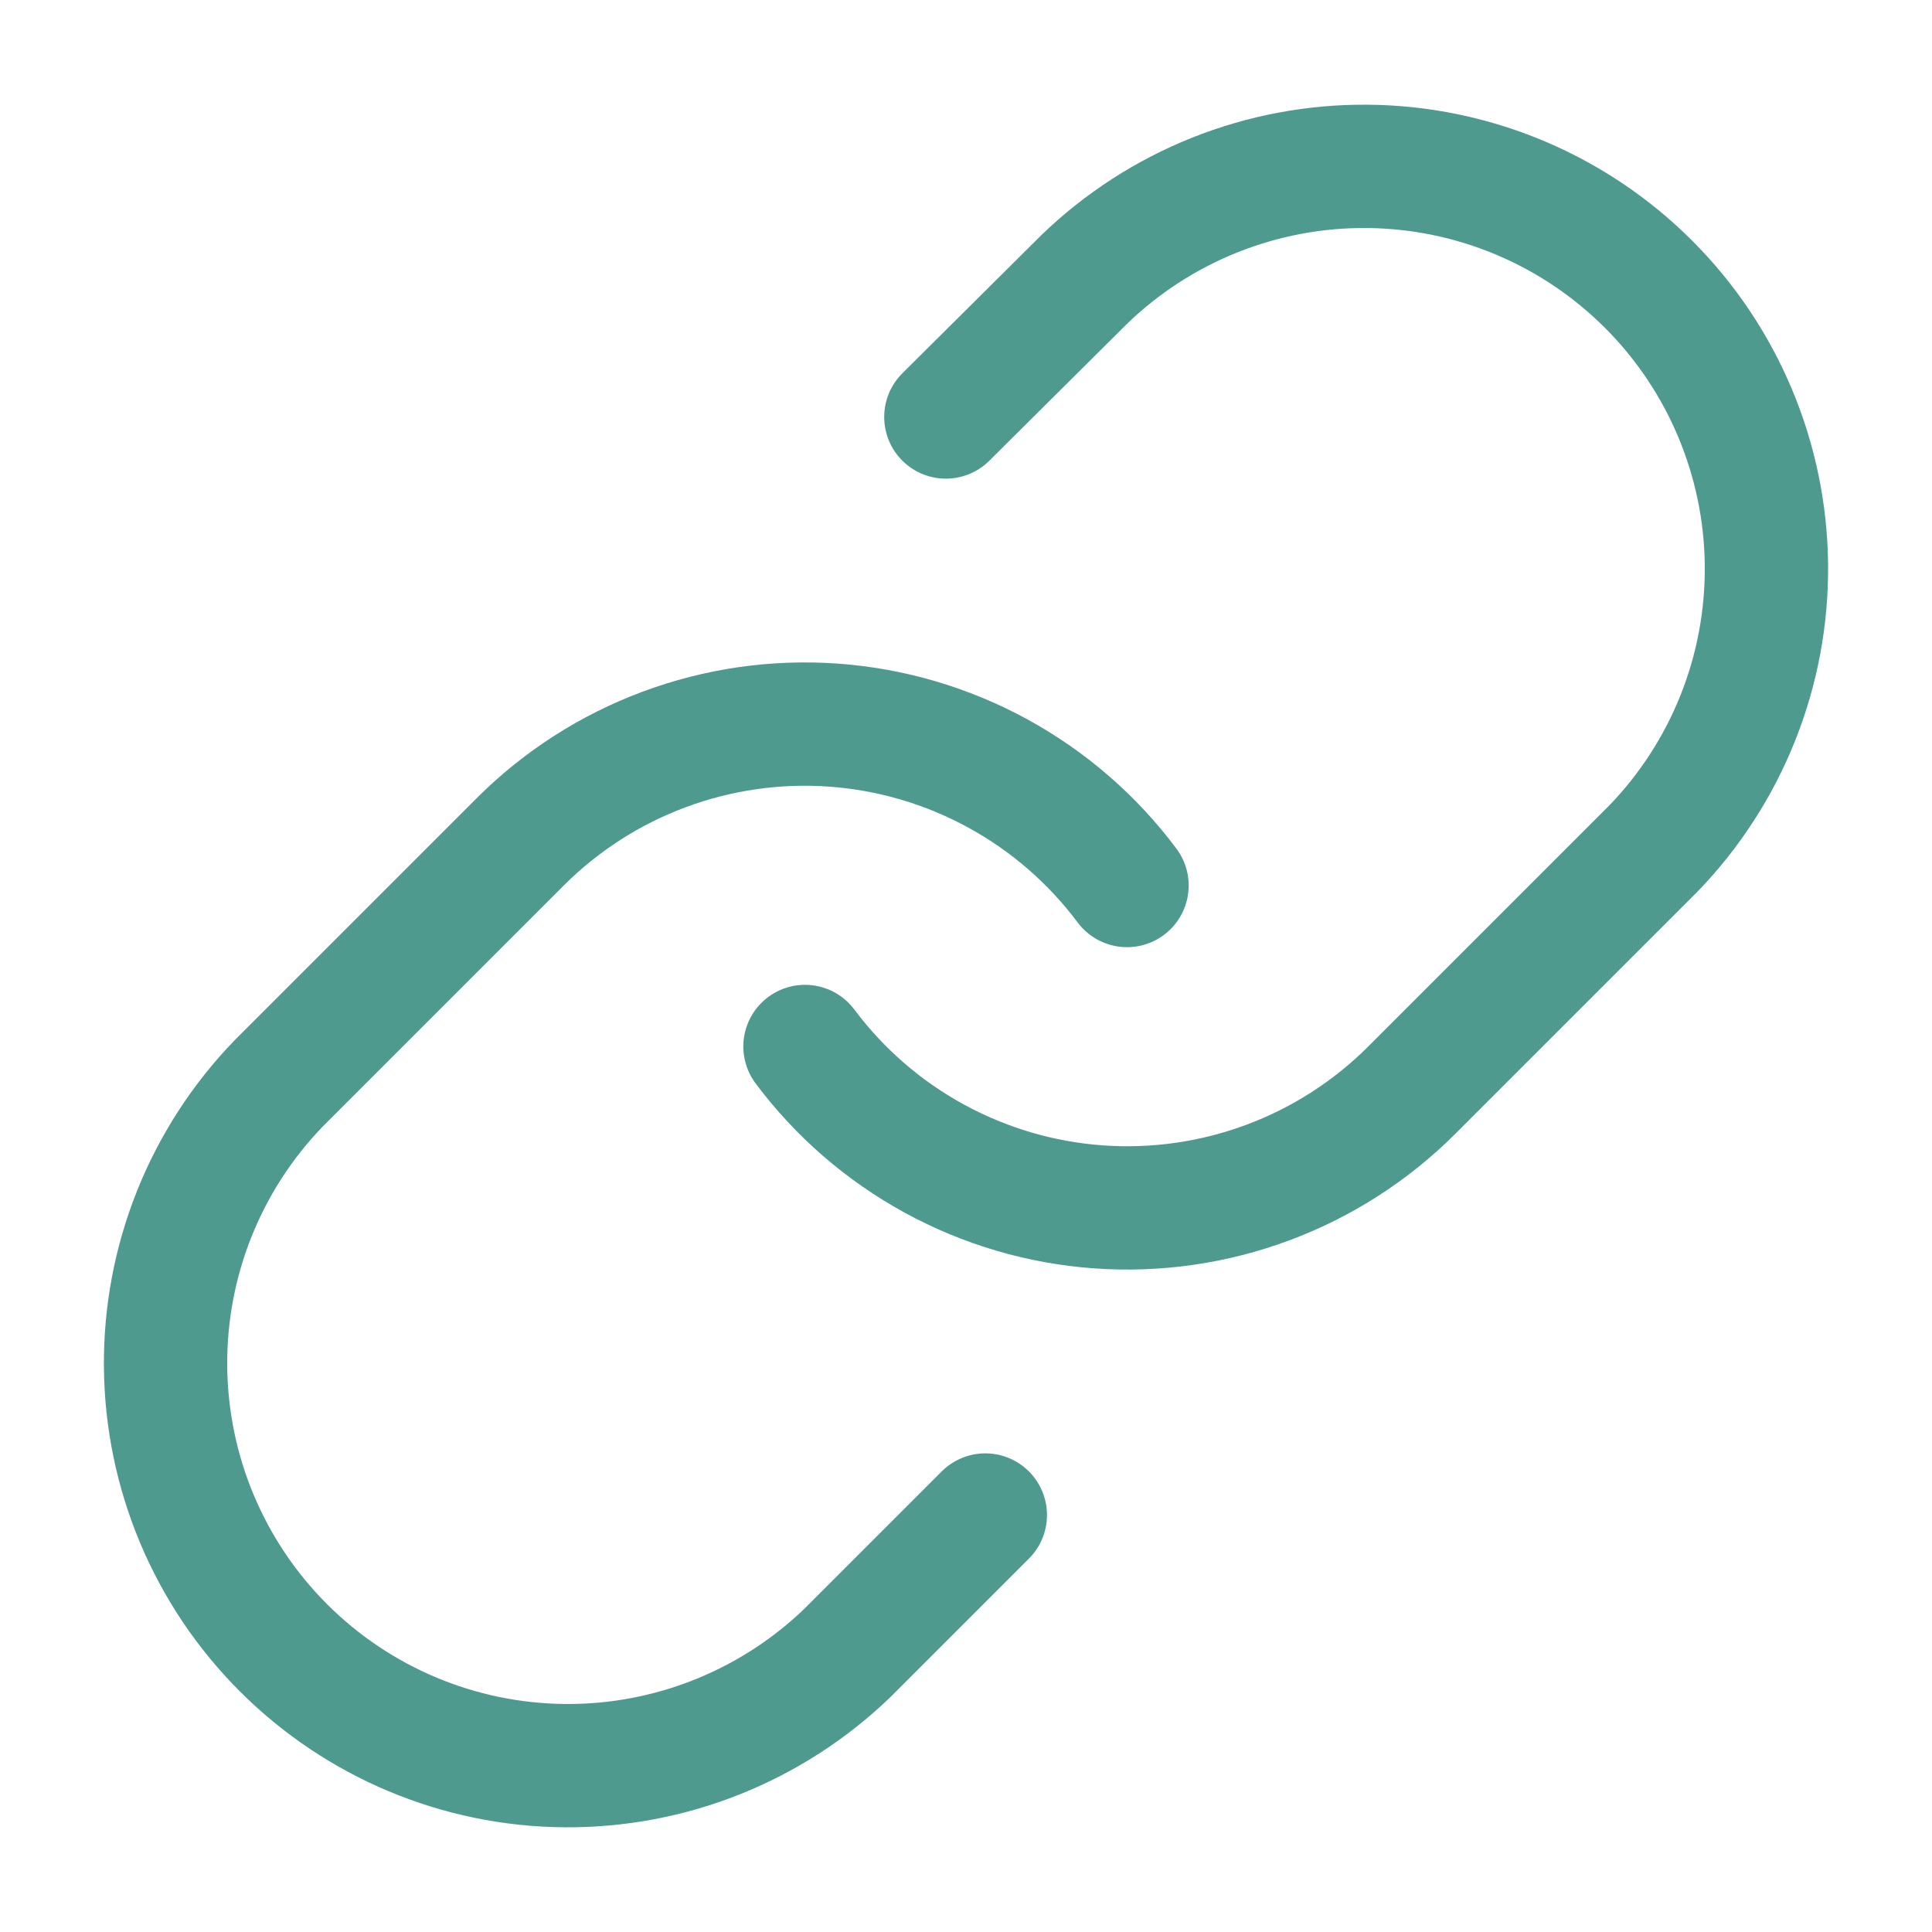
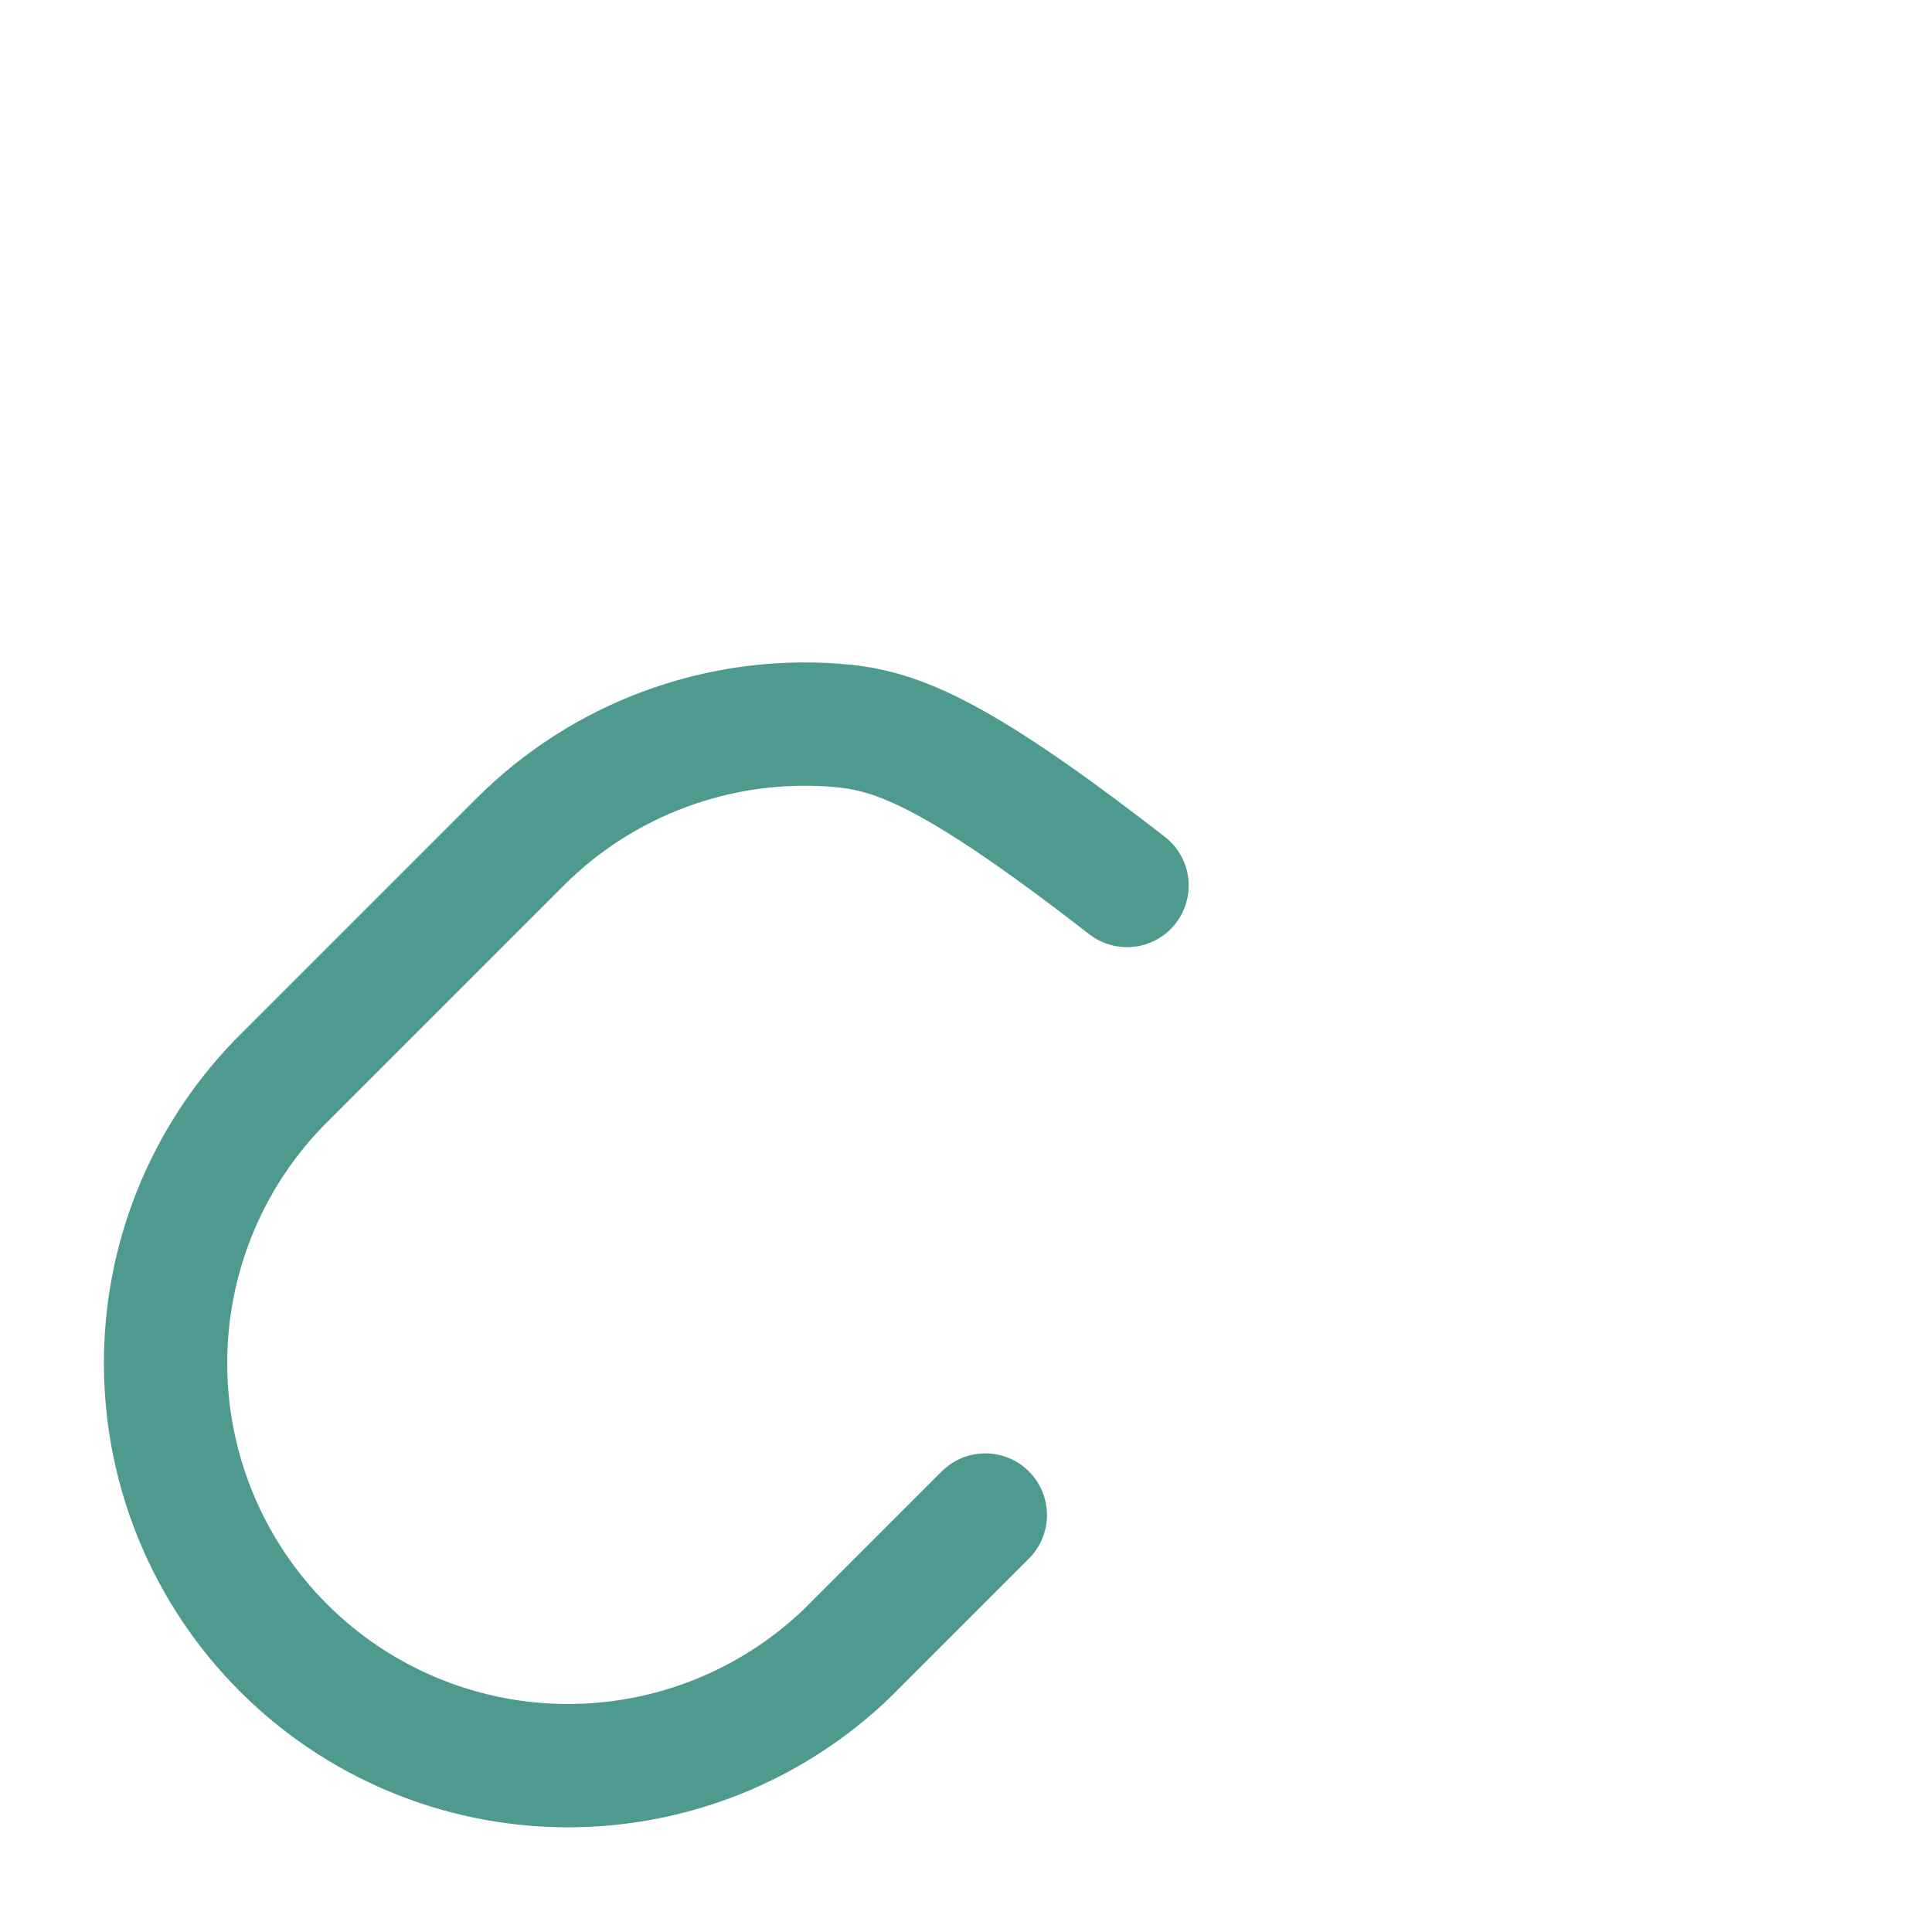
<svg xmlns="http://www.w3.org/2000/svg" width="47" height="47" viewBox="0 0 47 47" fill="none">
-   <path d="M19.583 25.458C20.424 26.583 21.497 27.513 22.73 28.186C23.962 28.859 25.324 29.26 26.725 29.36C28.125 29.46 29.531 29.258 30.846 28.767C32.162 28.277 33.356 27.509 34.349 26.516L40.224 20.641C42.008 18.794 42.995 16.321 42.972 13.753C42.95 11.186 41.92 8.73 40.105 6.915C38.289 5.099 35.834 4.069 33.266 4.047C30.699 4.025 28.226 5.012 26.379 6.795L23.01 10.144" stroke="#4F9A8F" stroke-width="3" stroke-linecap="round" stroke-linejoin="round" />
-   <path d="M27.417 21.542C26.576 20.417 25.503 19.487 24.27 18.814C23.038 18.141 21.676 17.74 20.275 17.64C18.875 17.54 17.469 17.742 16.154 18.233C14.838 18.723 13.643 19.491 12.651 20.484L6.776 26.359C4.992 28.206 4.005 30.679 4.028 33.247C4.05 35.814 5.08 38.27 6.895 40.085C8.711 41.901 11.166 42.931 13.734 42.953C16.301 42.975 18.774 41.988 20.621 40.205L23.97 36.856" stroke="#4F9A8F" stroke-width="3" stroke-linecap="round" stroke-linejoin="round" />
+   <path d="M27.417 21.542C23.038 18.141 21.676 17.74 20.275 17.64C18.875 17.54 17.469 17.742 16.154 18.233C14.838 18.723 13.643 19.491 12.651 20.484L6.776 26.359C4.992 28.206 4.005 30.679 4.028 33.247C4.05 35.814 5.08 38.27 6.895 40.085C8.711 41.901 11.166 42.931 13.734 42.953C16.301 42.975 18.774 41.988 20.621 40.205L23.97 36.856" stroke="#4F9A8F" stroke-width="3" stroke-linecap="round" stroke-linejoin="round" />
</svg>